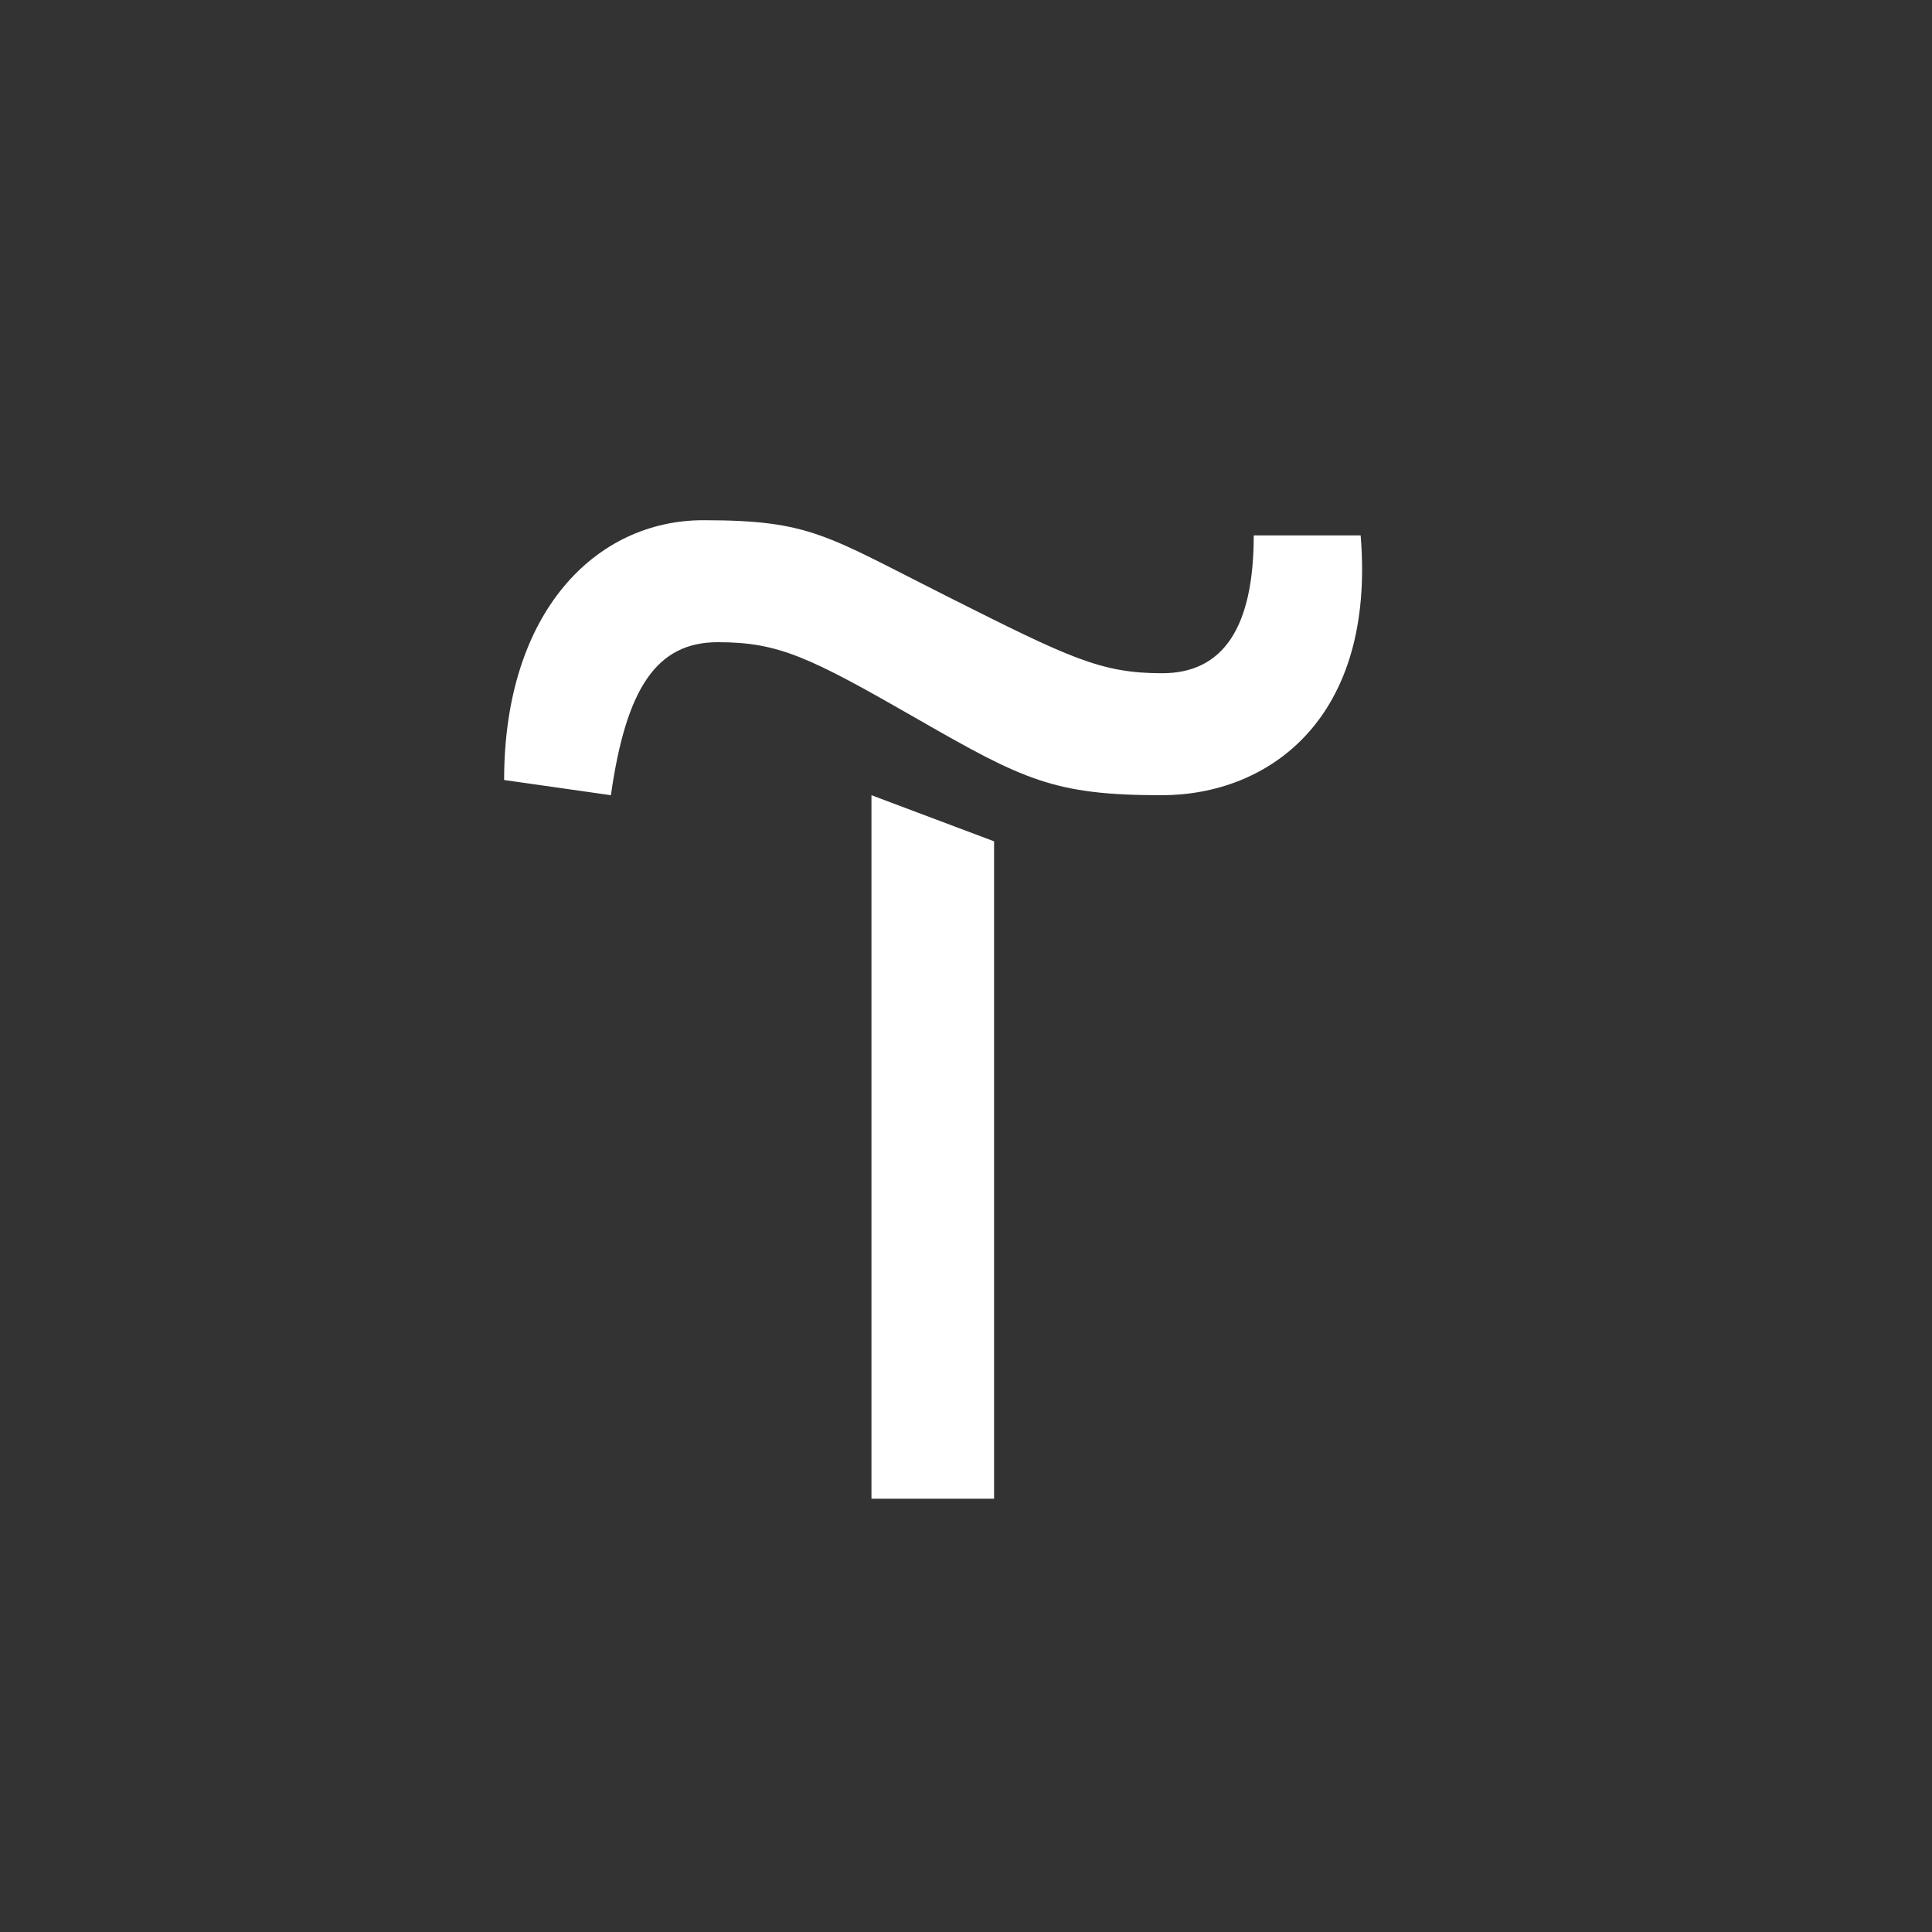
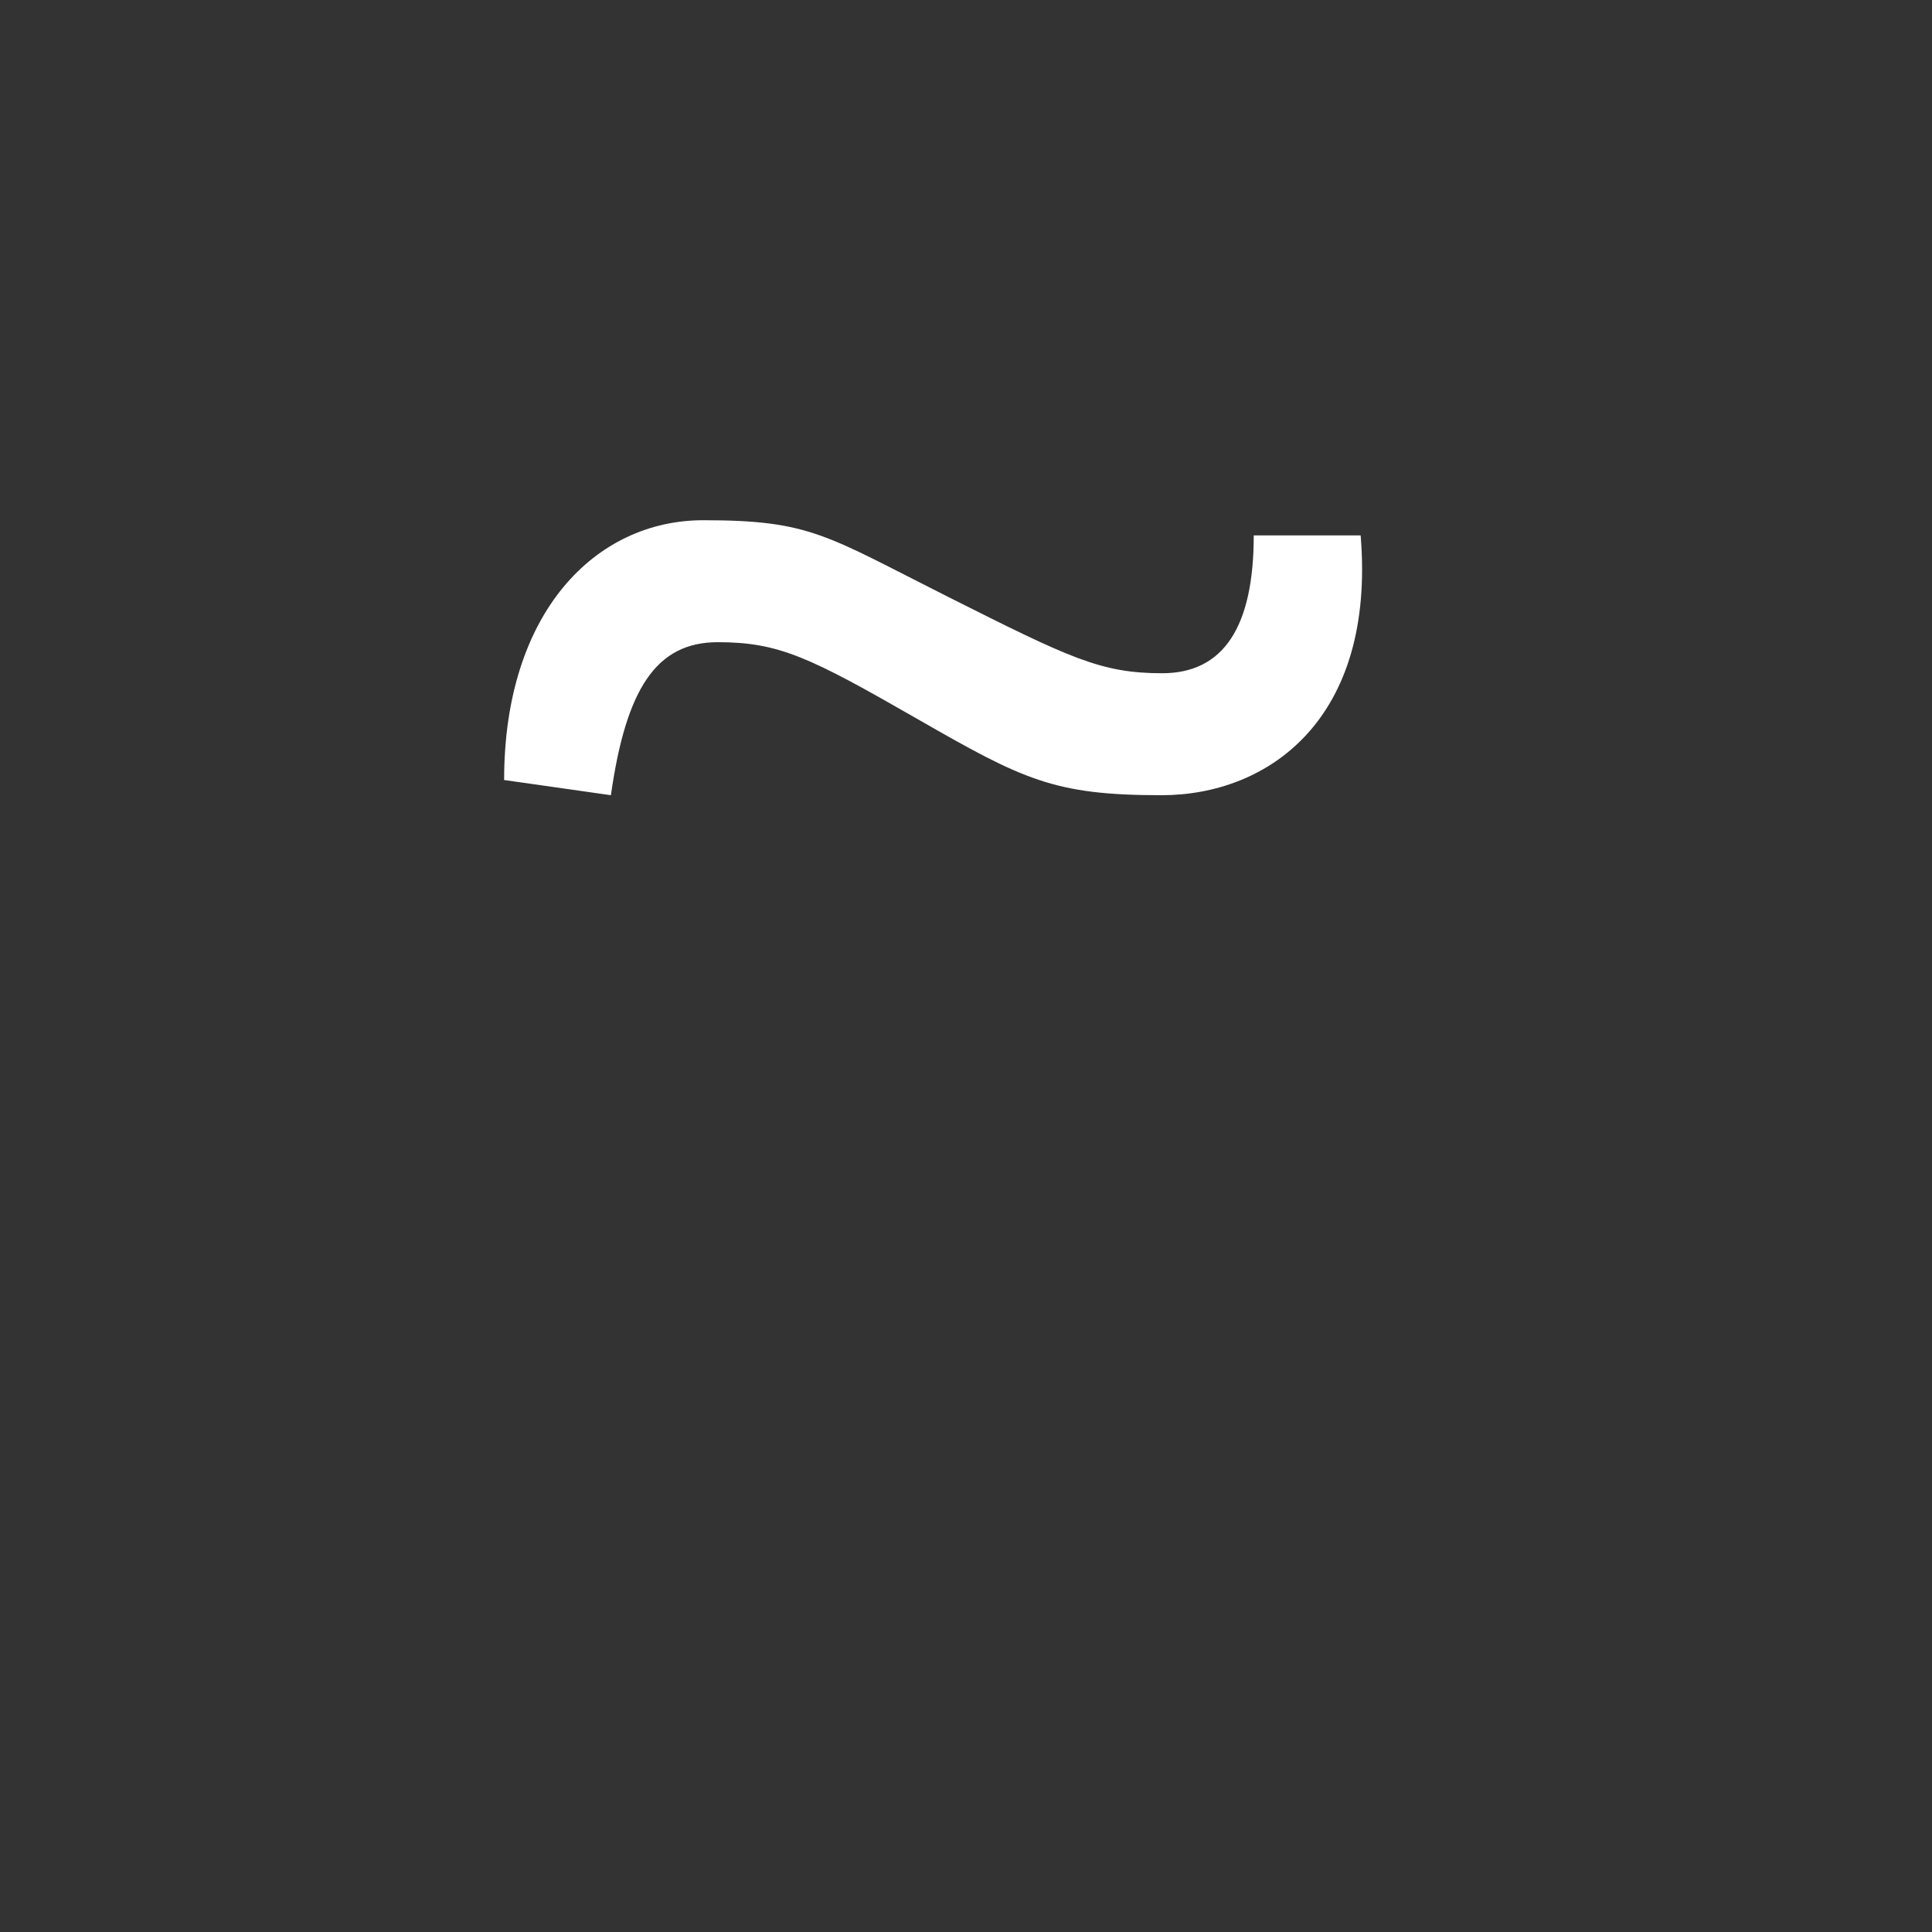
<svg xmlns="http://www.w3.org/2000/svg" width="15" height="15" viewBox="0 0 15 15" fill="none">
  <rect x="0" y="0" width="15" height="15" fill="#333333" stroke="none" />
-   <path d="M7.718 6.532V11.636H6.766V6.174L7.718 6.532Z" fill="white" />
  <path d="M3.914 6.056C3.914 4.751 4.626 4.039 5.46 4.039C6.294 4.039 6.412 4.157 7.359 4.633C8.306 5.109 8.547 5.227 9.023 5.227C9.499 5.227 9.734 4.868 9.734 4.157H10.564C10.682 5.58 9.852 6.174 9.018 6.174C8.184 6.174 7.948 6.056 7.119 5.58C6.289 5.104 6.049 4.986 5.573 4.986C5.097 4.986 4.861 5.344 4.743 6.174L3.914 6.056Z" fill="white" />
</svg>